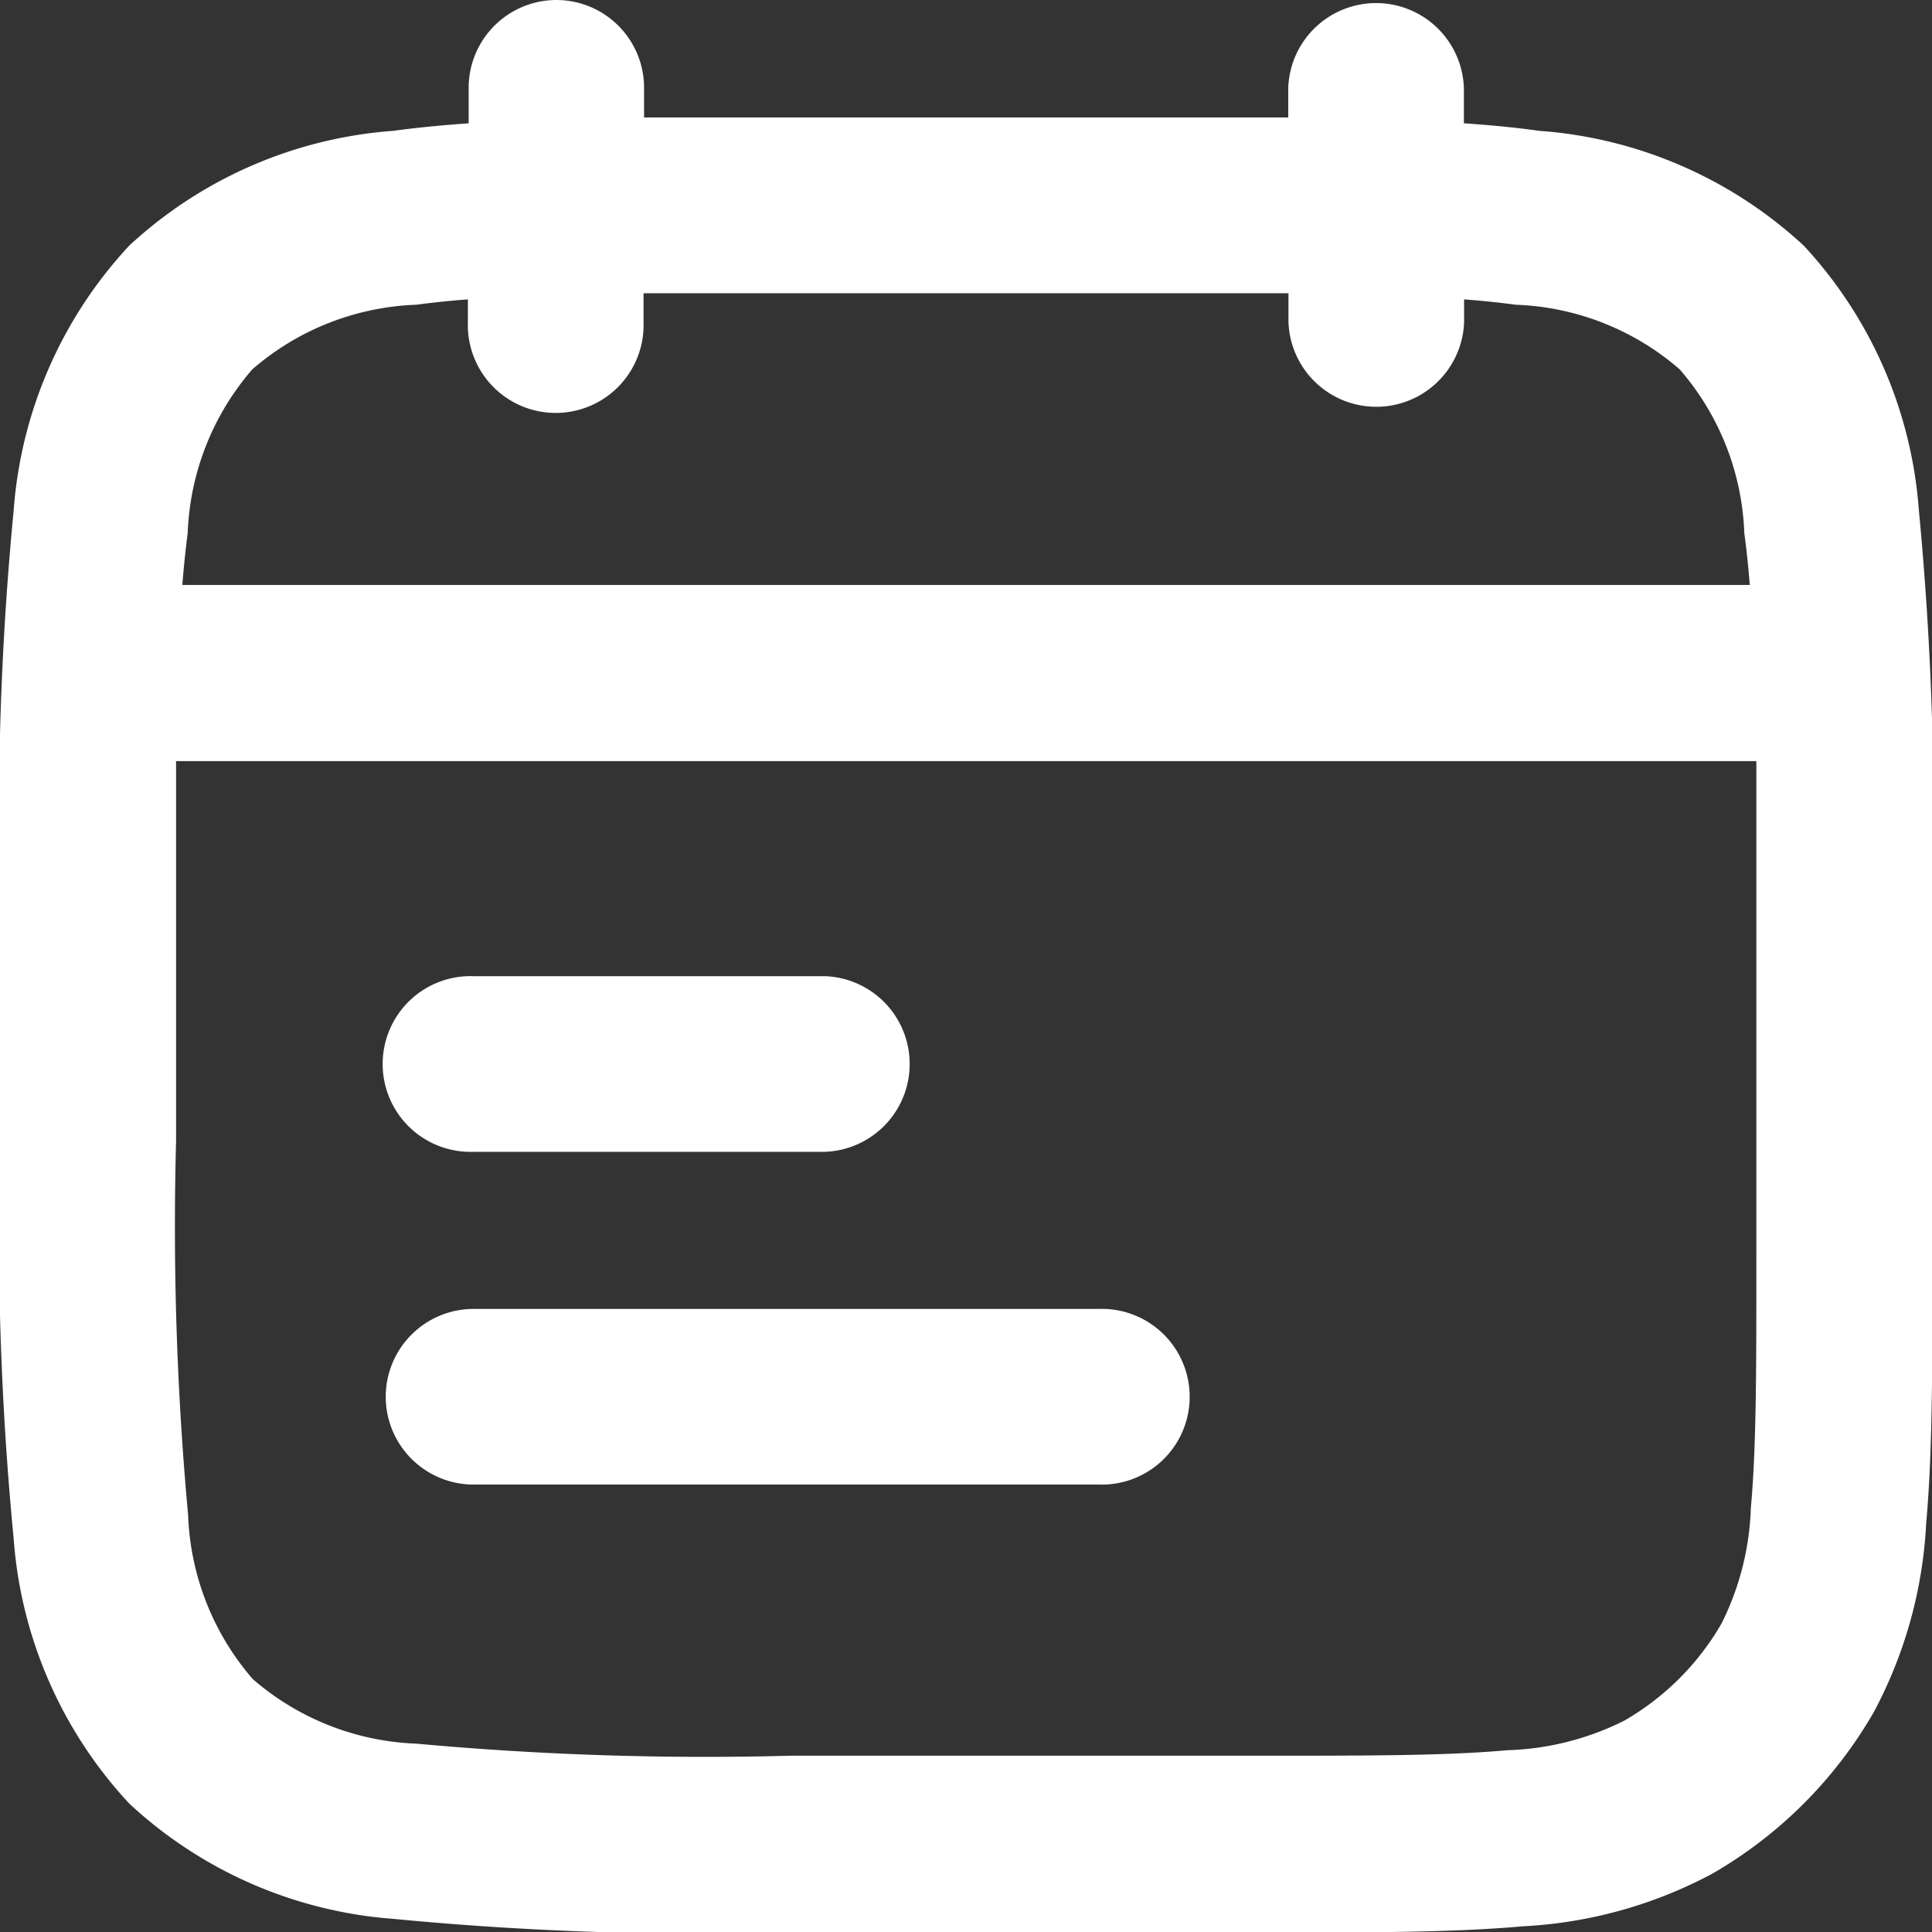
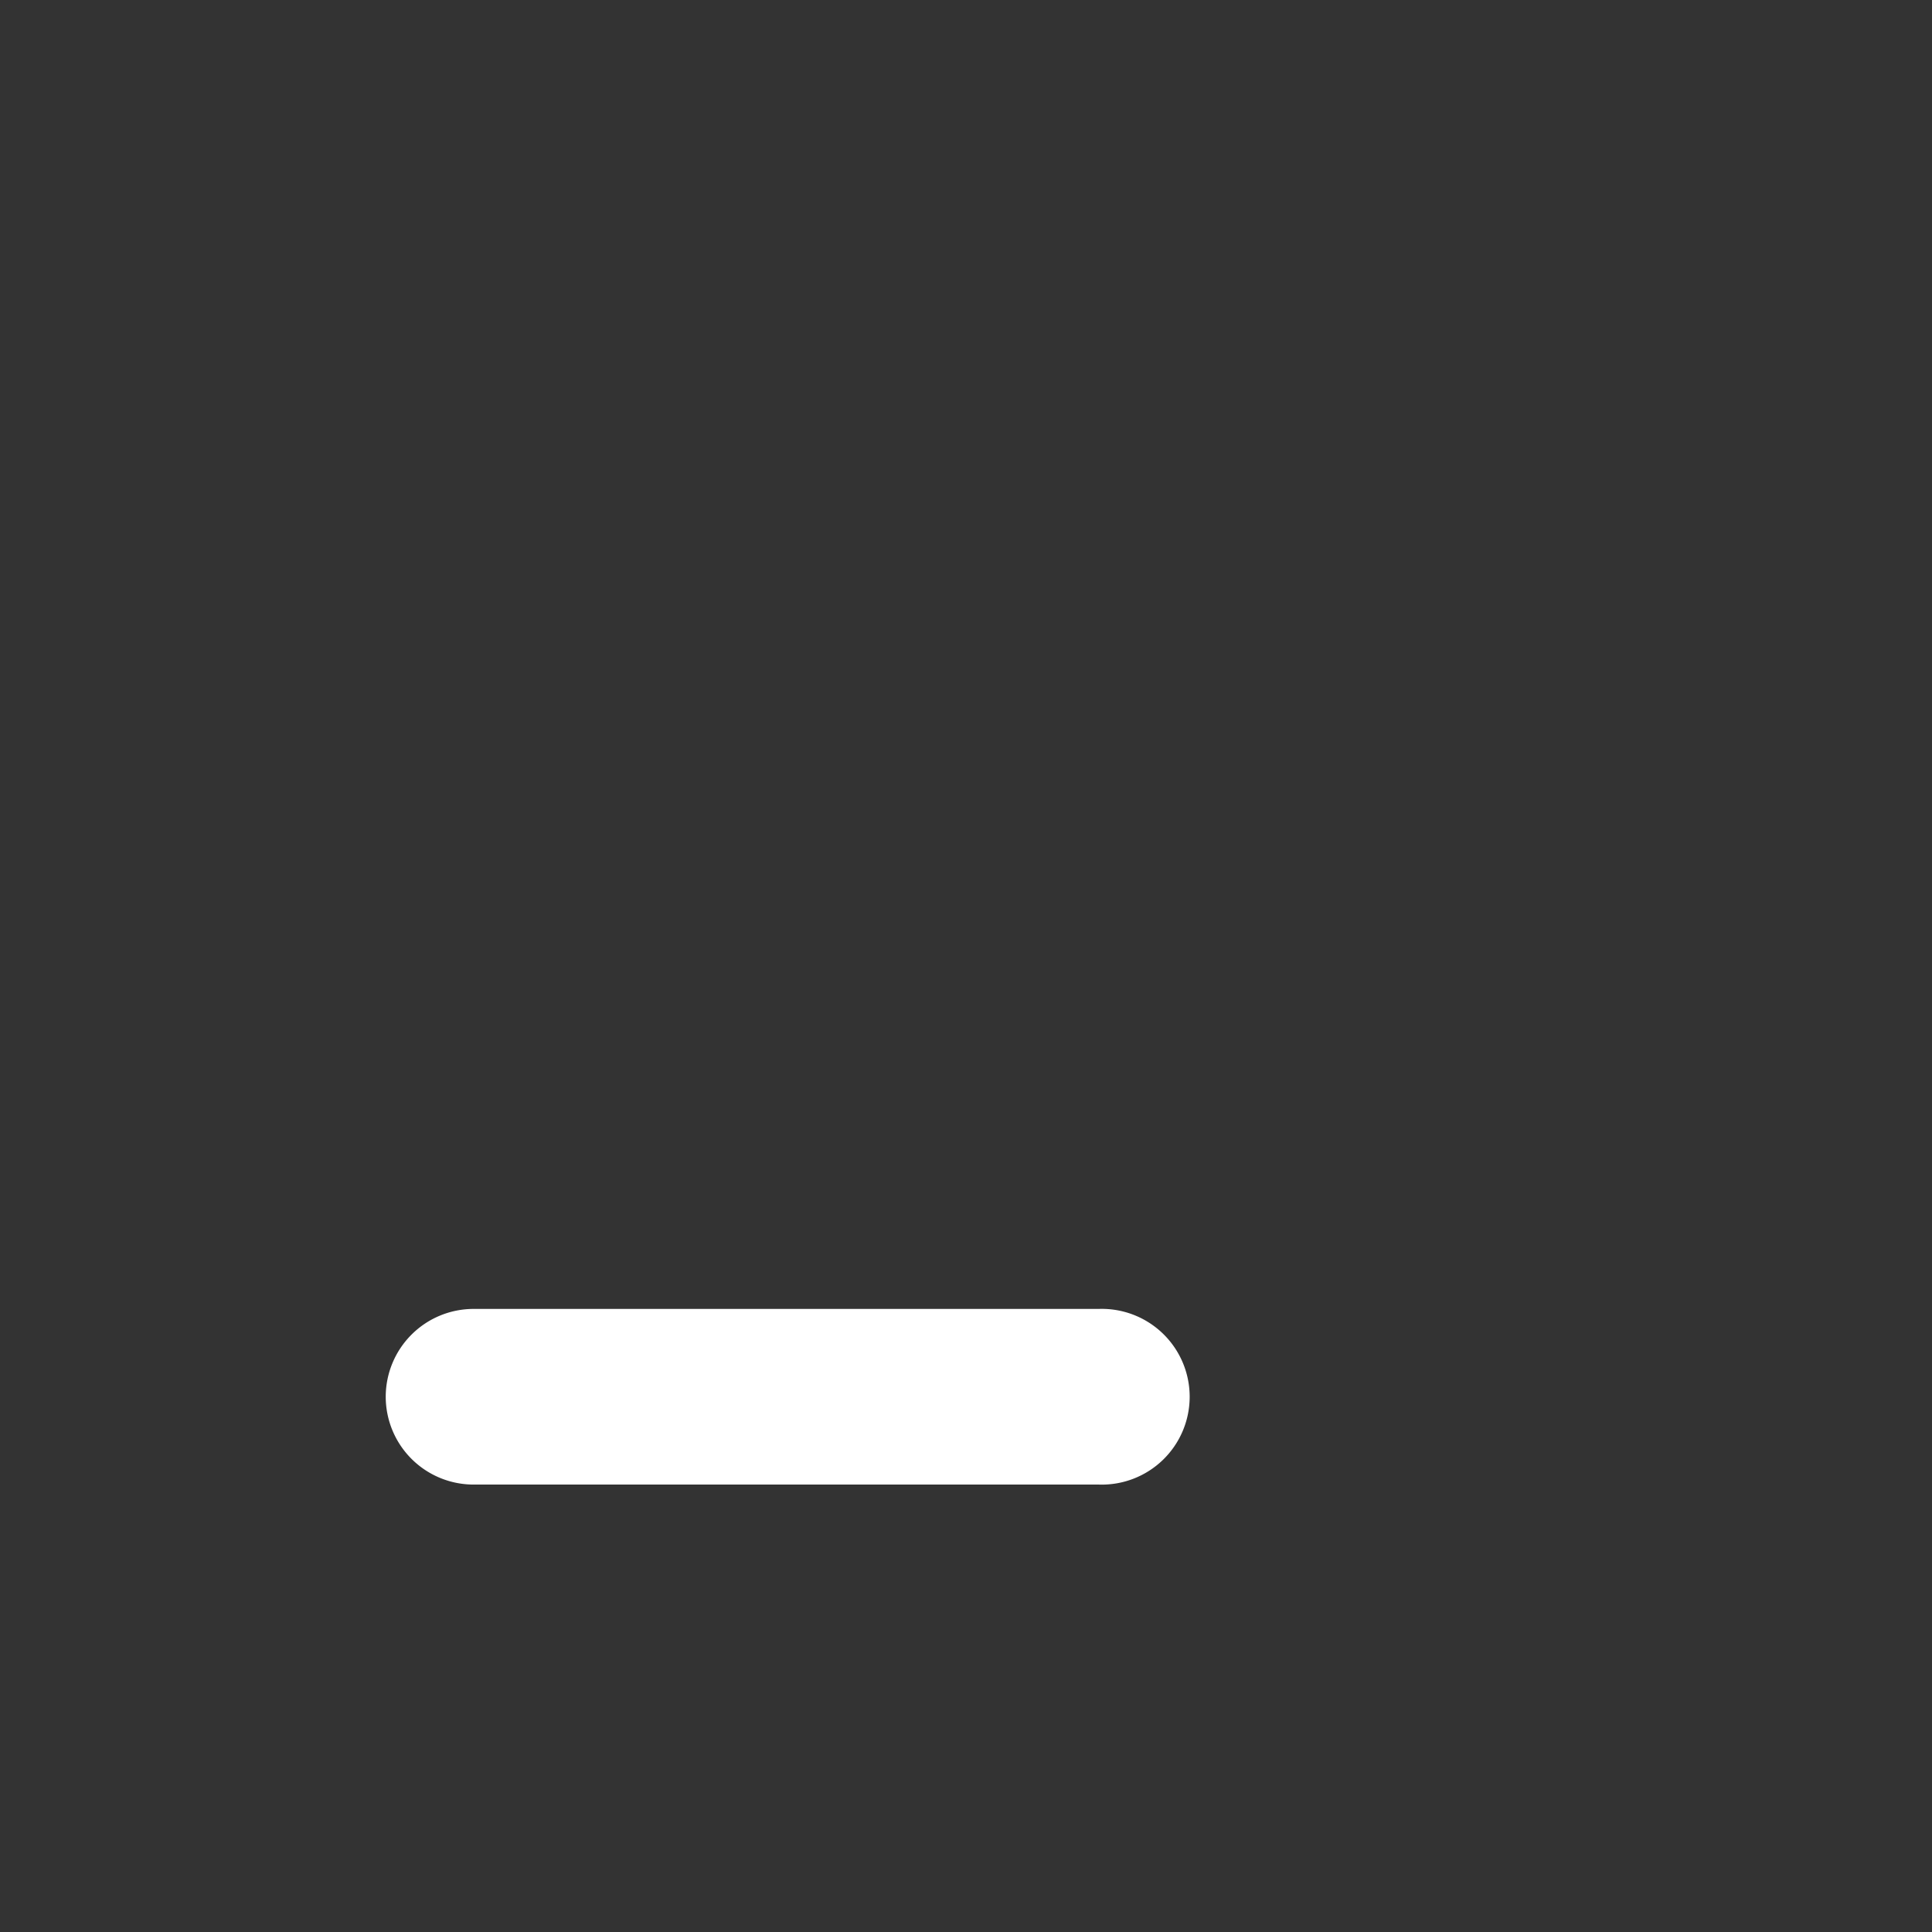
<svg xmlns="http://www.w3.org/2000/svg" width="17.941" height="17.942" viewBox="0 0 17.941 17.942">
  <rect x="0" y="0" width="17.941" height="17.942" fill="#333333" stroke="none" />
  <defs>
    <clipPath id="clip-path">
      <rect id="Rettangolo_4261" data-name="Rettangolo 4261" width="17.942" height="17.942" fill="#fff" />
    </clipPath>
  </defs>
  <g id="Raggruppa_6022" data-name="Raggruppa 6022" clip-path="url(#clip-path)">
    <path id="Tracciato_17017" data-name="Tracciato 17017" d="M3.294,11.994a.816.816,0,0,1,.816-.816H9.915a.816.816,0,1,1,0,1.631H4.11a.816.816,0,0,1-.816-.816" transform="translate(0.288 0.977)" fill="#fff" />
-     <path id="Tracciato_17018" data-name="Tracciato 17018" d="M4.11,8.337a.816.816,0,1,0,0,1.631H7.372a.816.816,0,0,0,0-1.631Z" transform="translate(0.288 0.728)" fill="#fff" />
-     <path id="Tracciato_17019" data-name="Tracciato 17019" d="M5.165,0a.815.815,0,0,1,.816.816v.275c.407,0,.839,0,1.3,0h3.382c.461,0,.894,0,1.3,0V.816a.816.816,0,0,1,1.631,0v.329c.247.017.48.039.7.07a4.041,4.041,0,0,1,2.457,1.067,4.043,4.043,0,0,1,1.068,2.457,29.958,29.958,0,0,1,.126,3.629v3.361c0,.983,0,1.776-.058,2.416A4.159,4.159,0,0,1,17.4,15.9,4.079,4.079,0,0,1,15.9,17.4a4.174,4.174,0,0,1-1.758.488c-.639.058-1.433.058-2.416.058H7.28a29.694,29.694,0,0,1-3.627-.127A4.039,4.039,0,0,1,1.2,16.748,4.042,4.042,0,0,1,.127,14.29,29.7,29.7,0,0,1,0,10.662V8.367A29.7,29.7,0,0,1,.127,4.739,4.042,4.042,0,0,1,1.2,2.281,4.039,4.039,0,0,1,3.652,1.215c.219-.03.45-.052.7-.07V.816A.816.816,0,0,1,5.165,0m6.8,2.723V2.99a.816.816,0,0,0,1.631,0V2.78c.171.013.331.03.481.05a2.452,2.452,0,0,1,1.521.6,2.452,2.452,0,0,1,.6,1.521c.021.151.037.311.051.481H1.693c.014-.17.03-.329.05-.481a2.458,2.458,0,0,1,.6-1.521,2.455,2.455,0,0,1,1.521-.6c.151-.02.311-.037.481-.05v.21a.816.816,0,1,0,1.631,0V2.723c.41,0,.86,0,1.359,0H10.6c.5,0,.95,0,1.359,0M1.635,7.068c0,.409,0,.86,0,1.359V10.6a29.363,29.363,0,0,0,.112,3.471,2.458,2.458,0,0,0,.6,1.521,2.455,2.455,0,0,0,1.521.6,29.363,29.363,0,0,0,3.471.112h4.349c1.032,0,1.751,0,2.307-.051a2.59,2.59,0,0,0,1.091-.276,2.458,2.458,0,0,0,.9-.9A2.578,2.578,0,0,0,16.259,14c.051-.557.051-1.277.051-2.307V8.427c0-.5,0-.95,0-1.359Z" fill="#fff" fill-rule="evenodd" />
  </g>
</svg>